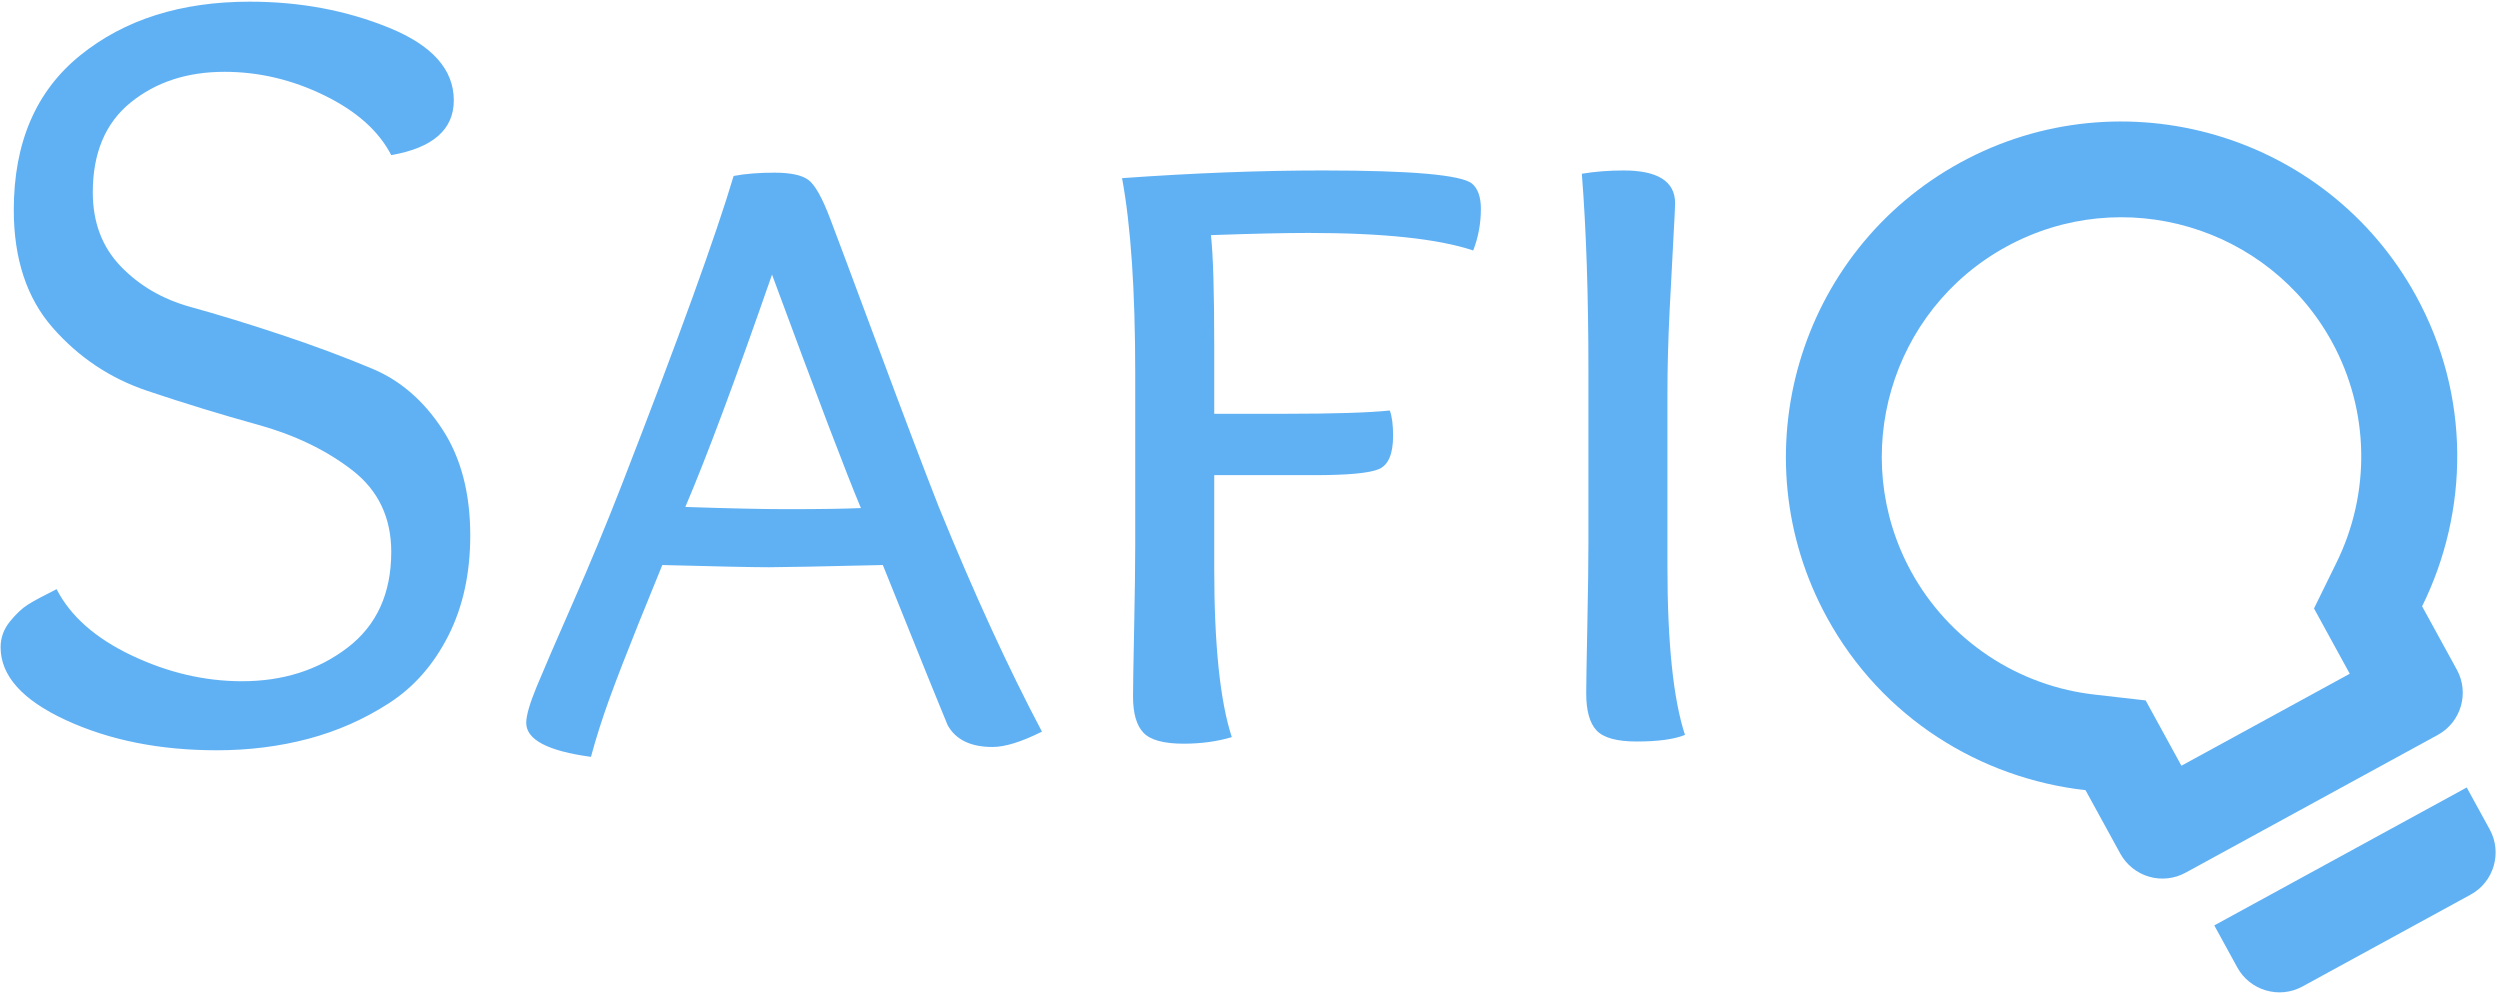
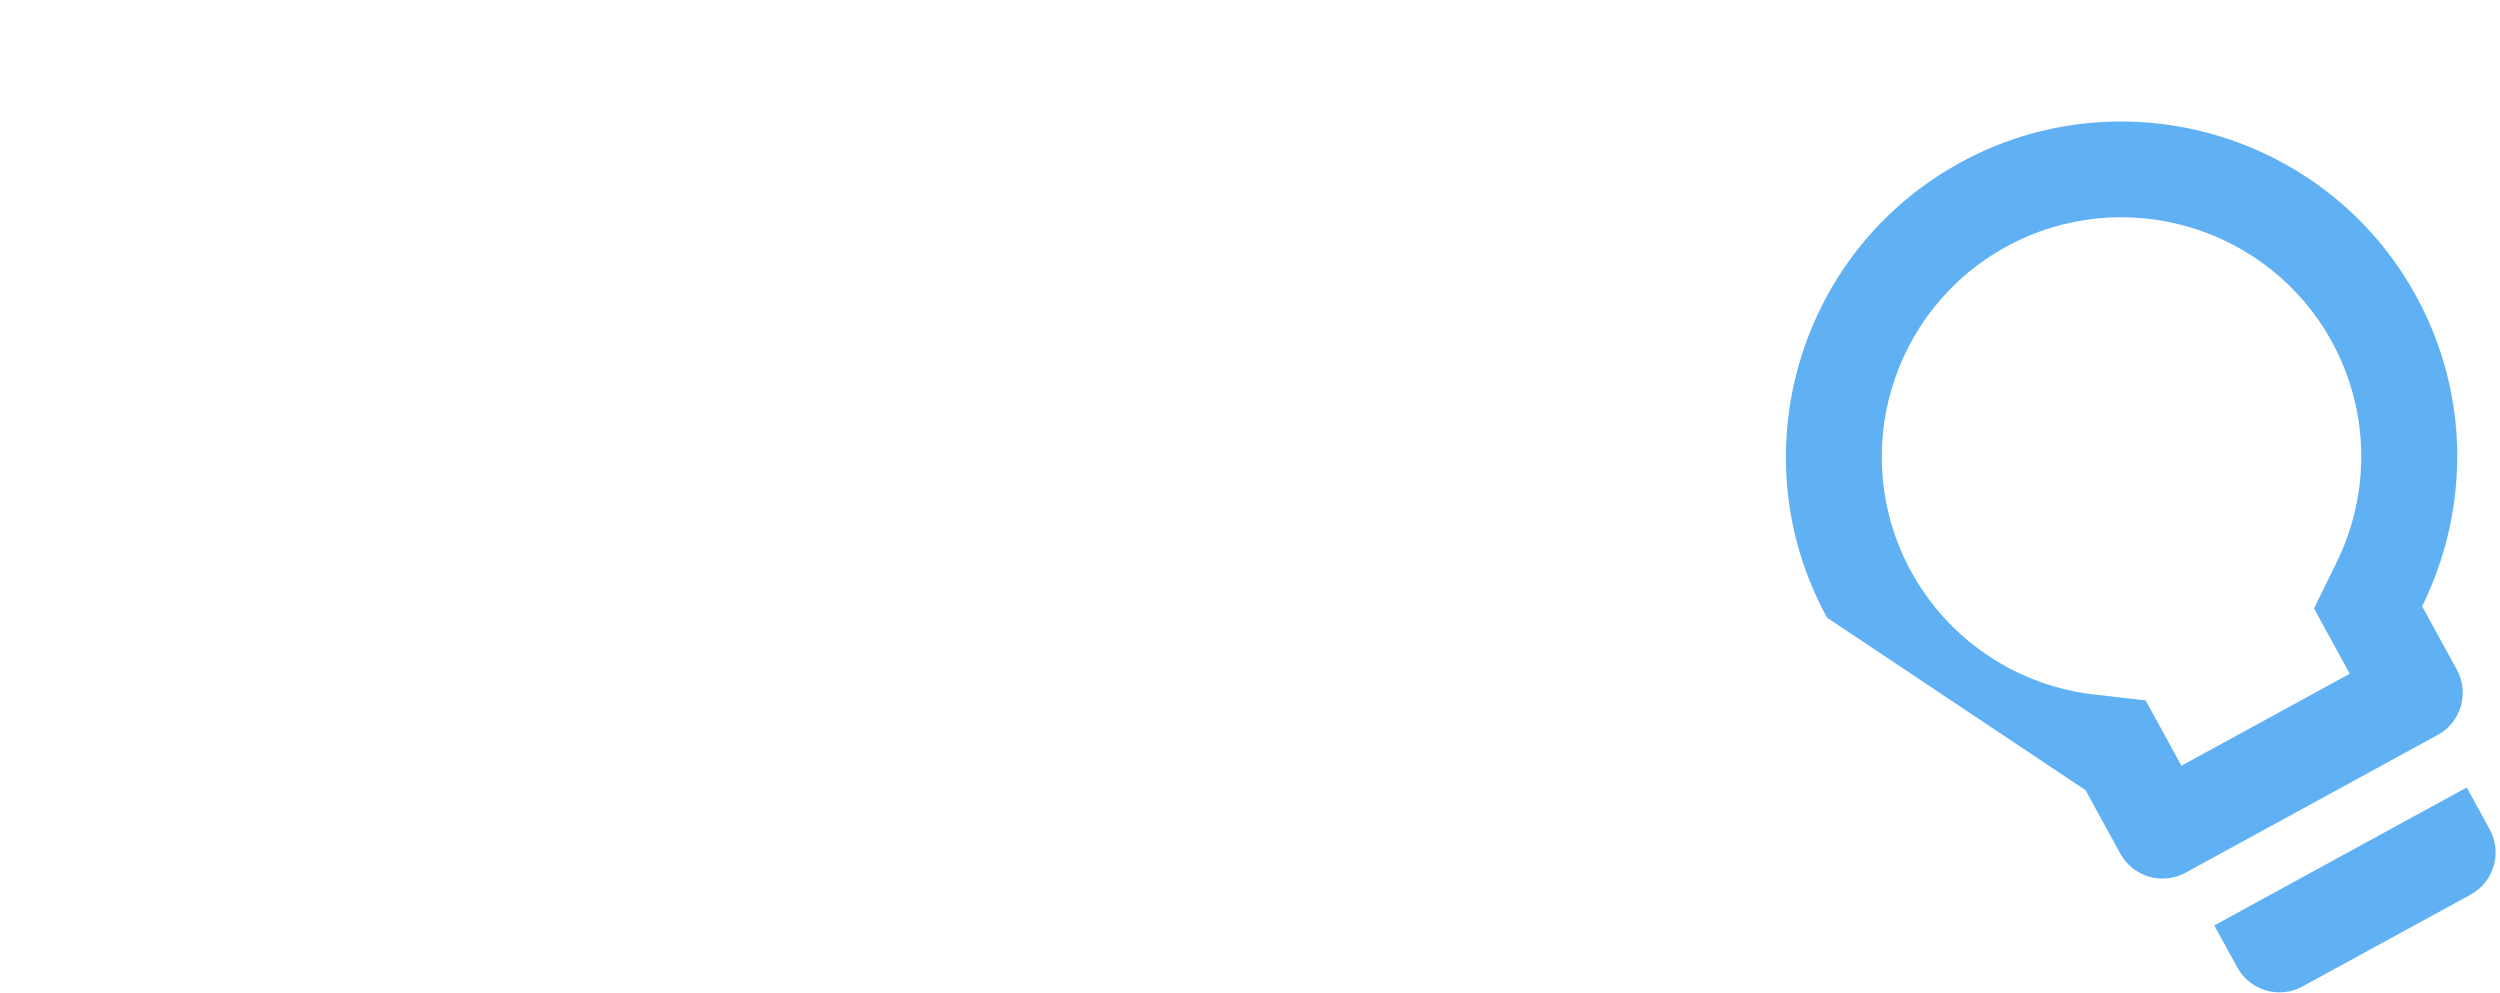
<svg xmlns="http://www.w3.org/2000/svg" width="136" height="54" viewBox="0 0 136 54" fill="none">
  <g clip-path="url(#clip0)">
-     <path d="M113.453 42.986L115.347 46.442C115.68 47.047 116.24 47.496 116.904 47.69C117.568 47.884 118.281 47.808 118.888 47.478L132.622 39.975C133.878 39.289 134.345 37.697 133.657 36.44L131.763 32.983C134.314 27.81 134.417 21.543 131.435 16.1C126.599 7.271 115.479 4.017 106.645 8.842C97.812 13.668 94.557 24.775 99.393 33.604C102.375 39.047 107.718 42.339 113.453 42.986ZM109.15 13.416C115.467 9.965 123.403 12.289 126.859 18.6C128.902 22.329 128.987 26.829 127.075 30.668L125.882 33.1L127.827 36.652L118.669 41.655L116.723 38.103L114.03 37.795C111.938 37.573 109.93 36.848 108.178 35.683C106.427 34.517 104.983 32.946 103.971 31.103C100.515 24.792 102.834 16.866 109.15 13.416ZM134.407 48.665C135.666 47.977 136.133 46.385 135.444 45.127L134.19 42.839L120.457 50.342L121.71 52.63C122.399 53.888 123.991 54.354 125.248 53.668L134.407 48.665Z" fill="#60B1F4" />
-     <path d="M21.284 8.439C20.608 7.127 19.394 6.044 17.643 5.189C15.892 4.334 14.081 3.907 12.211 3.907C10.181 3.907 8.48 4.464 7.107 5.577C5.734 6.69 5.048 8.319 5.048 10.466C5.048 12.096 5.555 13.437 6.57 14.491C7.585 15.544 8.848 16.279 10.36 16.697C11.873 17.114 13.524 17.621 15.315 18.217C17.106 18.813 18.757 19.43 20.269 20.066C21.782 20.701 23.045 21.795 24.06 23.345C25.075 24.895 25.582 26.823 25.582 29.128C25.582 31.195 25.184 33.014 24.388 34.584C23.592 36.154 22.518 37.377 21.165 38.251C19.812 39.126 18.349 39.772 16.777 40.189C15.205 40.606 13.544 40.815 11.793 40.815C8.689 40.815 5.953 40.268 3.585 39.175C1.217 38.082 0.033 36.761 0.033 35.21C0.033 34.694 0.202 34.226 0.541 33.809C0.879 33.392 1.207 33.084 1.526 32.885C1.844 32.686 2.361 32.408 3.078 32.05C3.834 33.521 5.197 34.723 7.167 35.657C9.137 36.592 11.136 37.059 13.166 37.059C15.394 37.059 17.305 36.452 18.896 35.24C20.488 34.028 21.284 32.289 21.284 30.023C21.284 28.155 20.578 26.674 19.165 25.581C17.752 24.488 16.041 23.663 14.031 23.106C12.022 22.55 10.012 21.934 8.002 21.258C5.993 20.582 4.281 19.439 2.869 17.83C1.456 16.22 0.75 14.083 0.75 11.42C0.75 7.763 1.953 4.96 4.361 3.013C6.769 1.065 9.843 0.091 13.584 0.091C16.33 0.091 18.867 0.568 21.195 1.522C23.523 2.476 24.687 3.788 24.687 5.457C24.687 7.047 23.552 8.041 21.284 8.439ZM46.833 27.638C46.077 25.849 44.465 21.616 41.998 14.938C40.008 20.662 38.436 24.875 37.282 27.578C39.67 27.658 41.5 27.698 42.774 27.698C44.644 27.698 45.997 27.678 46.833 27.638ZM41.819 30.858C40.983 30.858 39.053 30.818 36.029 30.738C35.83 31.215 35.402 32.269 34.745 33.898C34.089 35.528 33.561 36.89 33.163 37.983C32.765 39.076 32.427 40.139 32.148 41.173C29.8 40.855 28.627 40.239 28.627 39.324C28.627 38.927 28.816 38.271 29.194 37.357C29.572 36.443 30.228 34.922 31.163 32.795C32.099 30.669 32.984 28.532 33.82 26.386C36.924 18.396 38.953 12.791 39.909 9.572C40.545 9.452 41.282 9.393 42.117 9.393C42.993 9.393 43.61 9.522 43.968 9.78C44.326 10.039 44.724 10.744 45.162 11.897C45.48 12.732 46.346 15.047 47.758 18.843C49.171 22.639 50.275 25.551 51.071 27.578C52.981 32.269 54.852 36.343 56.682 39.801C55.568 40.358 54.673 40.636 53.996 40.636C52.802 40.636 51.987 40.239 51.549 39.444C51.31 38.887 50.136 35.985 48.027 30.738C44.605 30.818 42.535 30.858 41.819 30.858ZM71.487 25.849H66.054V30.917C66.054 35.091 66.373 38.152 67.01 40.099C66.214 40.338 65.338 40.457 64.383 40.457C63.309 40.457 62.582 40.258 62.204 39.861C61.826 39.464 61.637 38.808 61.637 37.893C61.637 37.377 61.657 36.144 61.697 34.197C61.736 32.249 61.756 30.738 61.756 29.665V20.304C61.756 15.812 61.518 12.274 61.04 9.691C64.94 9.412 68.581 9.273 71.964 9.273C76.779 9.273 79.485 9.512 80.082 9.989C80.401 10.267 80.56 10.724 80.56 11.36C80.56 12.155 80.421 12.911 80.142 13.626C78.232 12.99 75.247 12.672 71.188 12.672C69.875 12.672 68.104 12.712 65.875 12.791C65.995 13.864 66.054 15.852 66.054 18.754V22.51H69.875C72.541 22.51 74.451 22.451 75.605 22.331C75.725 22.649 75.784 23.106 75.784 23.703C75.784 24.696 75.526 25.303 75.008 25.521C74.491 25.74 73.317 25.849 71.487 25.849ZM86.41 29.486V20.185C86.41 16.051 86.29 12.473 86.052 9.452C86.768 9.333 87.524 9.273 88.32 9.273C90.191 9.273 91.126 9.87 91.126 11.062C91.126 11.221 91.096 11.837 91.036 12.911C90.976 13.984 90.907 15.315 90.827 16.905C90.748 18.495 90.708 20.006 90.708 21.437V30.798C90.708 34.972 91.026 38.032 91.663 39.98C91.066 40.219 90.191 40.338 89.036 40.338C87.962 40.338 87.236 40.139 86.858 39.742C86.48 39.344 86.29 38.669 86.29 37.715C86.29 37.237 86.31 36.025 86.35 34.077C86.39 32.13 86.41 30.599 86.41 29.486Z" fill="#60B1F4" />
+     <path d="M113.453 42.986L115.347 46.442C115.68 47.047 116.24 47.496 116.904 47.69C117.568 47.884 118.281 47.808 118.888 47.478L132.622 39.975C133.878 39.289 134.345 37.697 133.657 36.44L131.763 32.983C134.314 27.81 134.417 21.543 131.435 16.1C126.599 7.271 115.479 4.017 106.645 8.842C97.812 13.668 94.557 24.775 99.393 33.604ZM109.15 13.416C115.467 9.965 123.403 12.289 126.859 18.6C128.902 22.329 128.987 26.829 127.075 30.668L125.882 33.1L127.827 36.652L118.669 41.655L116.723 38.103L114.03 37.795C111.938 37.573 109.93 36.848 108.178 35.683C106.427 34.517 104.983 32.946 103.971 31.103C100.515 24.792 102.834 16.866 109.15 13.416ZM134.407 48.665C135.666 47.977 136.133 46.385 135.444 45.127L134.19 42.839L120.457 50.342L121.71 52.63C122.399 53.888 123.991 54.354 125.248 53.668L134.407 48.665Z" fill="#60B1F4" />
  </g>
  <defs>
    <clipPath id="clip0">
      <rect width="136" height="54" fill="white" />
    </clipPath>
  </defs>
</svg>